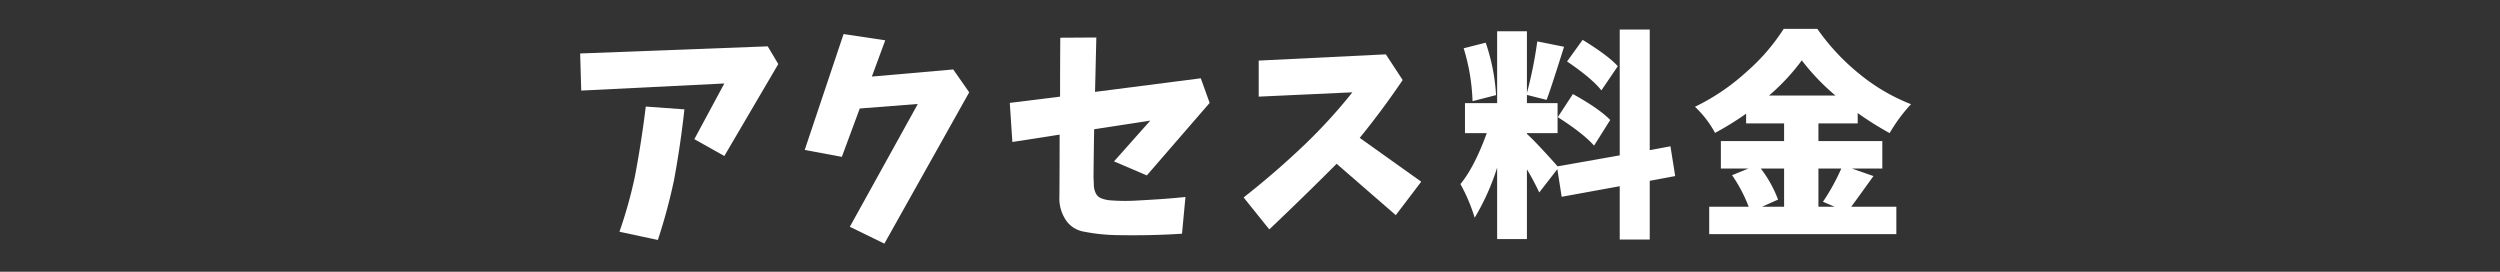
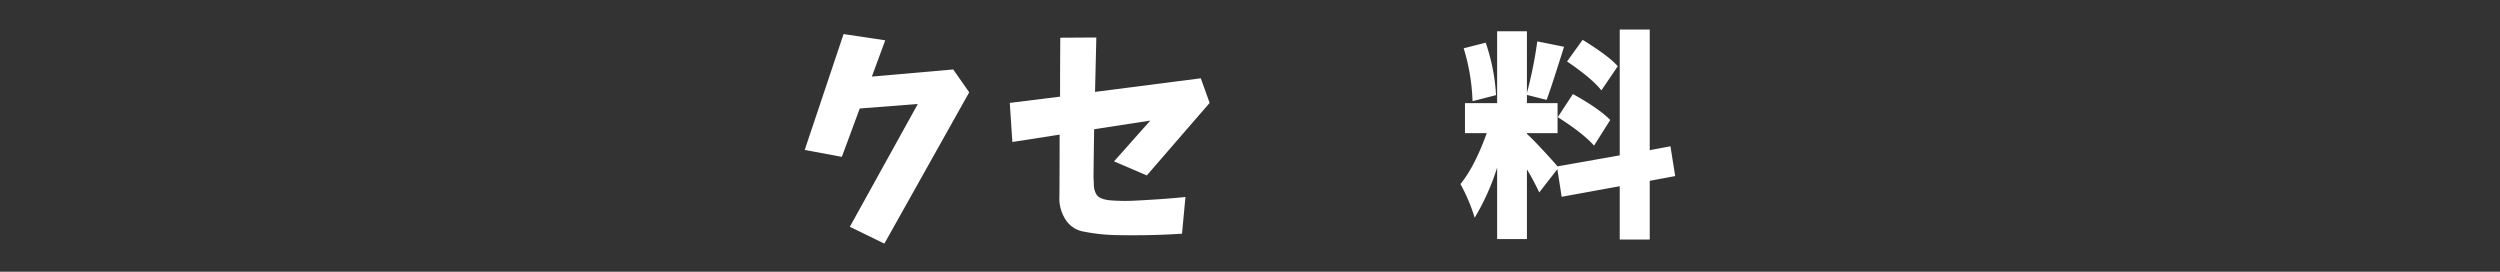
<svg xmlns="http://www.w3.org/2000/svg" viewBox="0 0 690 75">
  <rect x="0" y="0" width="690" height="75" fill="#333333" stroke="none" />
  <defs>
    <style>.cls-1{fill:none;}.cls-2{fill:#fff;}</style>
  </defs>
  <g id="base">
    <rect class="cls-1" width="690" height="75" />
  </g>
  <g id="アクセス料金">
-     <path class="cls-2" d="M160.124,14.757l51.766-1.965,2.919,4.884L199.917,43.054l-8.281-4.647,8.281-15.369L160.421,25Zm18.109,14.655,10.663.774q-1.072,9.829-2.859,19.48a154.216,154.216,0,0,1-4.468,16.561l-10.6-2.264a126.164,126.164,0,0,0,4.23-15.071Q177.04,39.241,178.233,29.412Z" />
    <path class="cls-2" d="M232.825,9.4l11.5,1.728-3.693,10.007,22.458-1.965L267.5,25.48,244.084,67.239l-9.531-4.646,18.764-33.9-16.024,1.251-4.944,13.344L222.1,41.386Z" />
    <path class="cls-2" d="M278.7,28.4l13.88-1.728q0-8.1.06-16.262l9.948-.06q-.178,7.566-.357,15.012l29.189-3.753,2.442,6.791L316.524,48.415l-9.054-3.872,10.008-11.259-15.489,2.383q-.12,6.672-.178,13.225.059,1.131.089,2.233a5.449,5.449,0,0,0,.506,2.145,2.726,2.726,0,0,0,1.549,1.459,8.456,8.456,0,0,0,2.2.537,50.893,50.893,0,0,0,6.97.119q3.514-.178,7.029-.417t7.03-.6L326.234,64.5q-4.587.3-9.114.387t-9.084,0a51.038,51.038,0,0,1-9.025-.983,7.429,7.429,0,0,1-5.094-3.574,10.757,10.757,0,0,1-1.519-6.195q.06-8.458.06-16.978l-13.046,2.026Z" />
-     <path class="cls-2" d="M347.406,16.723,382.493,15l4.647,7.088q-5.6,8.282-11.855,15.966l16.978,12.093-7.03,9.233L368.911,45.2l-.774.775q-8.817,8.817-17.812,17.335l-7.089-8.817Q351.993,47.642,360.1,39.9A146.612,146.612,0,0,0,373.26,25.48l-25.854,1.191Z" />
    <path class="cls-2" d="M462.355,48.594l-7.029,1.31v16.2h-8.28V51.394l-16.025,2.918-1.191-7.624-5,6.433a64.571,64.571,0,0,0-3.4-6.374V65.988H413.21V46.271a64.8,64.8,0,0,1-6.195,13.82,48.715,48.715,0,0,0-3.932-9.293q3.871-4.706,7.268-14.059h-6.017V28.458h8.876V8.622h8.221V25.659a114.6,114.6,0,0,0,2.859-14.238l7.387,1.49q-3.873,12.33-4.825,14.654l-5.421-1.37v2.263h8.459v8.281h-8.459v.238q1.251,1.073,4.11,4.14t4.349,4.8l17.156-3.038V8.145h8.28v33.3l5.719-1.072Zm-49.443-22.34-6.493,1.668a55.265,55.265,0,0,0-2.442-14.594l6.076-1.549A54.1,54.1,0,0,1,412.912,26.254Zm17.037,6.077,4.17-6.374q7.207,3.991,10.306,7.148l-4.468,7.089Q437.038,36.858,429.949,32.331ZM446.51,18.272l-4.528,6.672q-2.562-3.276-9.471-7.983L436.8,11Q443.828,15.294,446.51,18.272Z" />
-     <path class="cls-2" d="M511.117,46.509l5.957,2.085q-5.659,7.863-6.135,8.459h12.45v7.565H471.742V57.053h10.9a41.64,41.64,0,0,0-4.586-8.7l4.527-1.846h-7.625V38.943h17.453V34.058H481.928V31.377a80.92,80.92,0,0,1-8.578,5.3,28.138,28.138,0,0,0-5.539-7.208,59.336,59.336,0,0,0,14.236-9.65A54.81,54.81,0,0,0,492.293,7.966h9.293a60.455,60.455,0,0,0,11.766,12.57,52.436,52.436,0,0,0,14.087,8.22,44.211,44.211,0,0,0-5.9,7.983,89.088,89.088,0,0,1-8.816-5.54v2.859H501.885v4.885h17.633v7.566Zm-18.705,0h-6.433a33.5,33.5,0,0,1,4.765,8.578l-4.408,1.966h6.076Zm-4.17-20.135H506.59a62.132,62.132,0,0,1-9.293-9.71A58,58,0,0,1,488.242,26.374ZM508.2,46.509h-6.314V57.053h4.467l-3.217-1.37A56.989,56.989,0,0,0,508.2,46.509Z" />
  </g>
</svg>